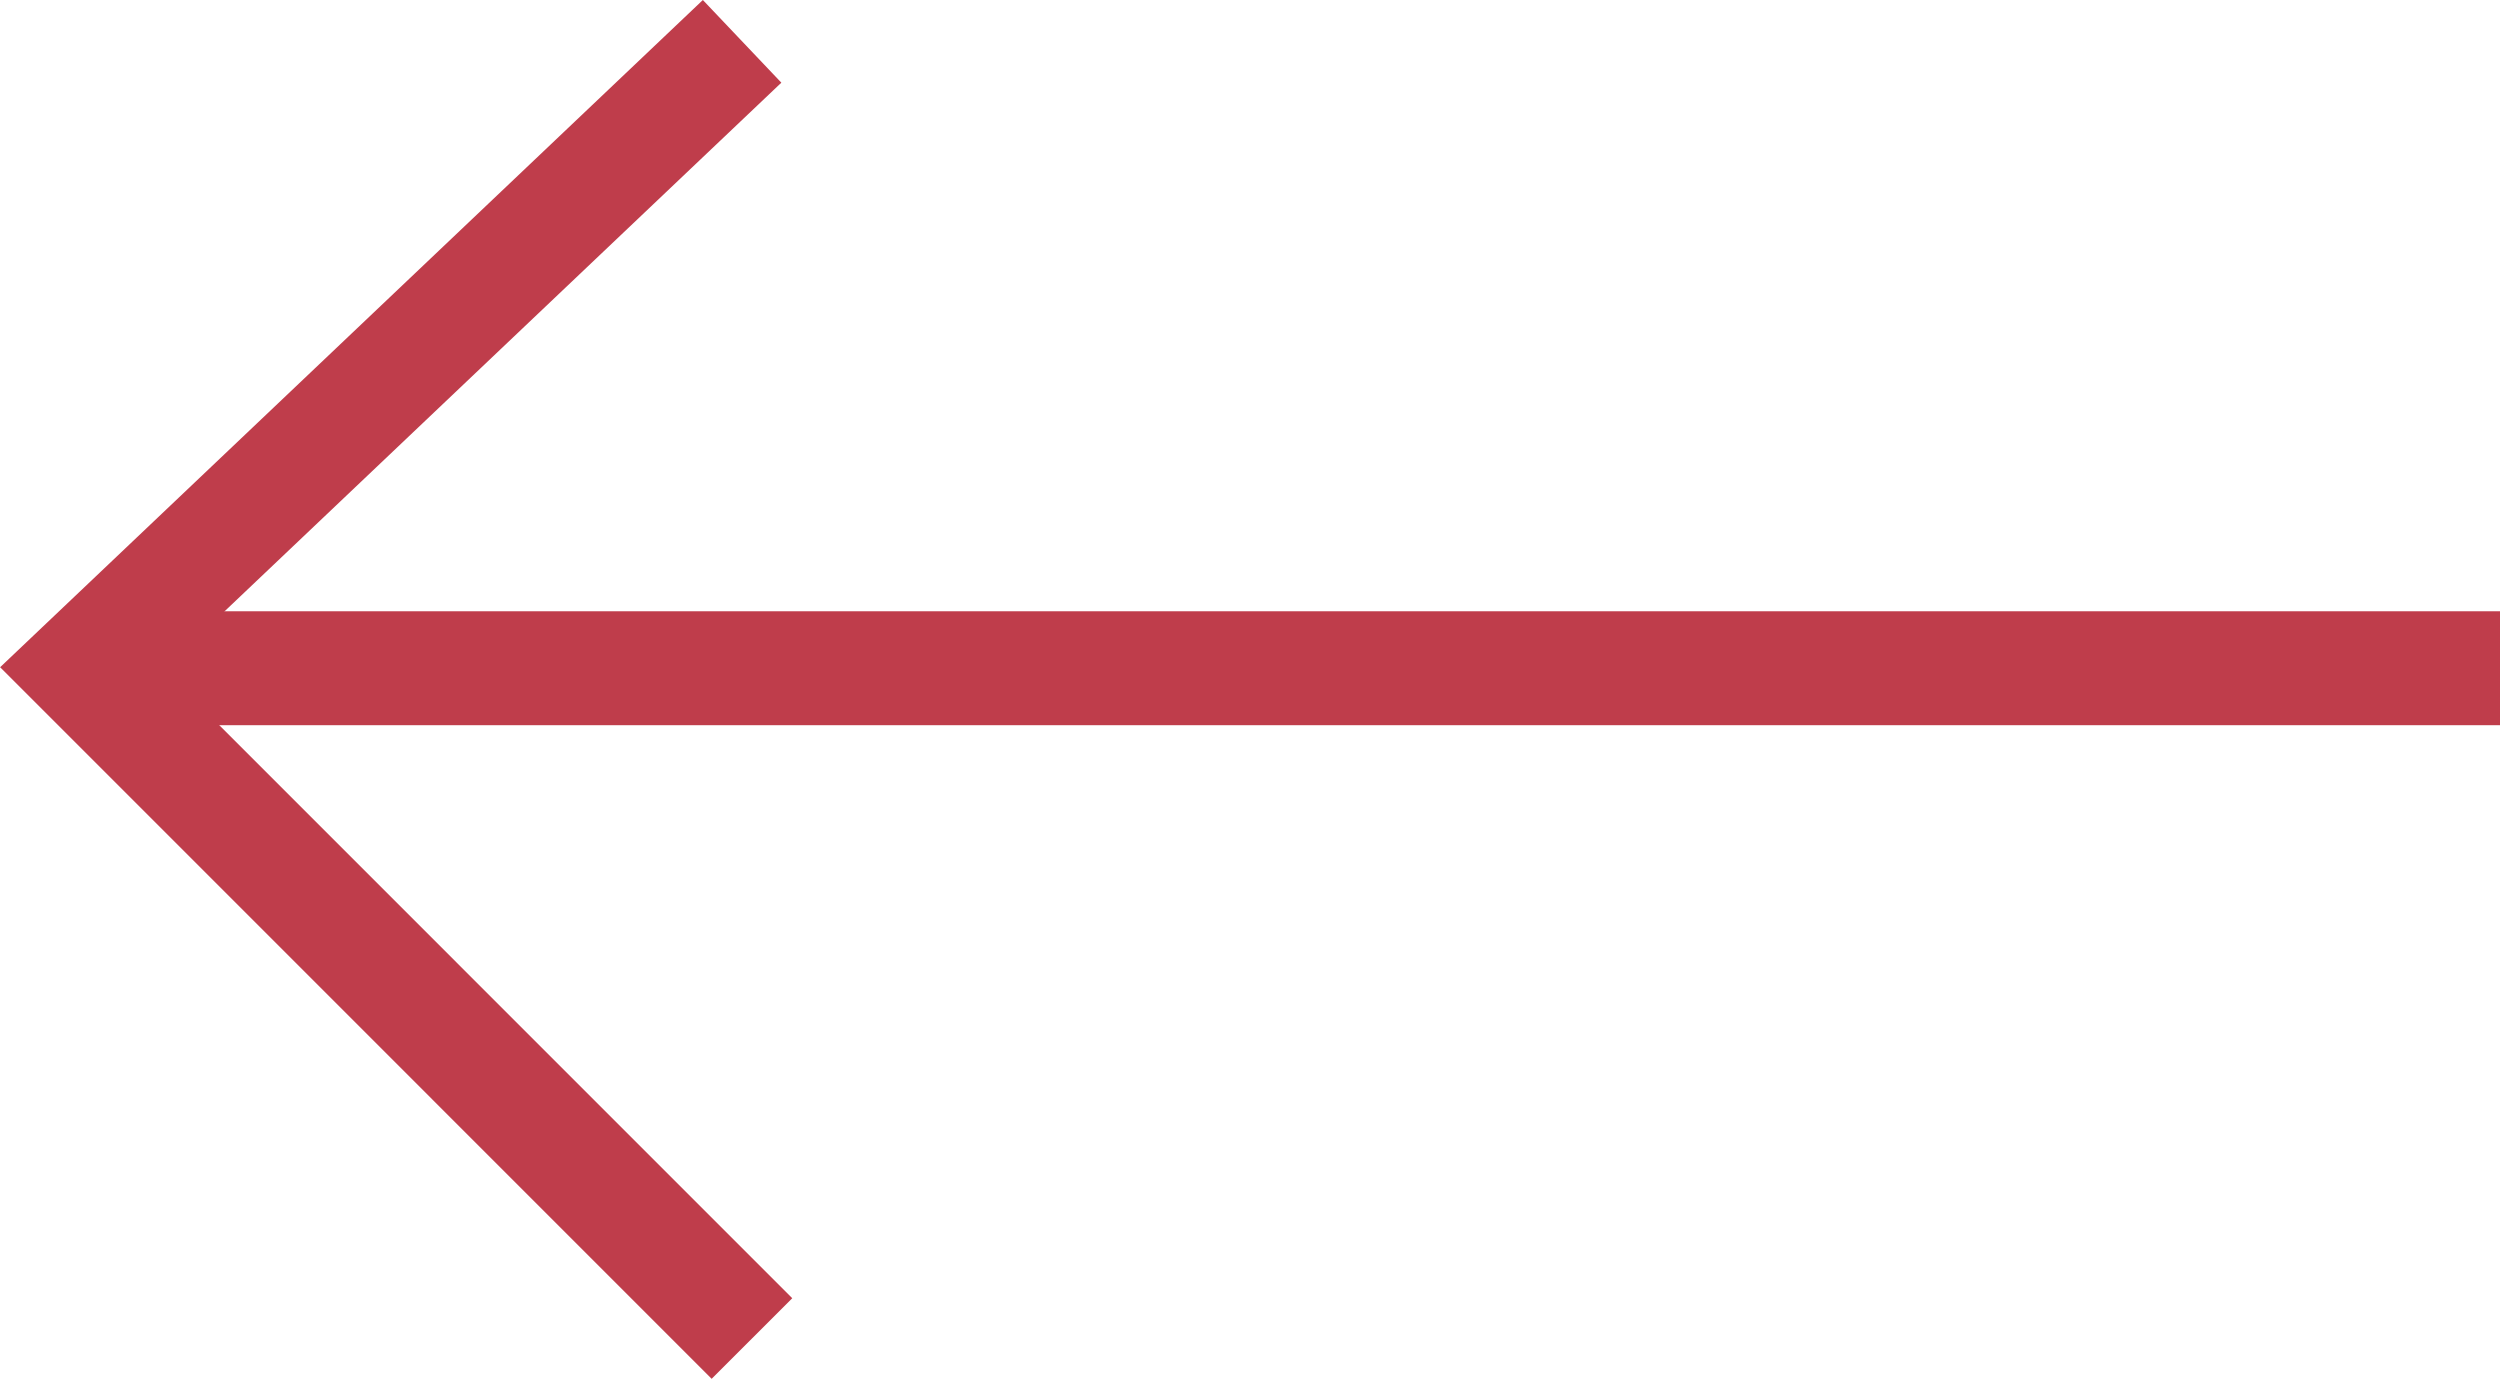
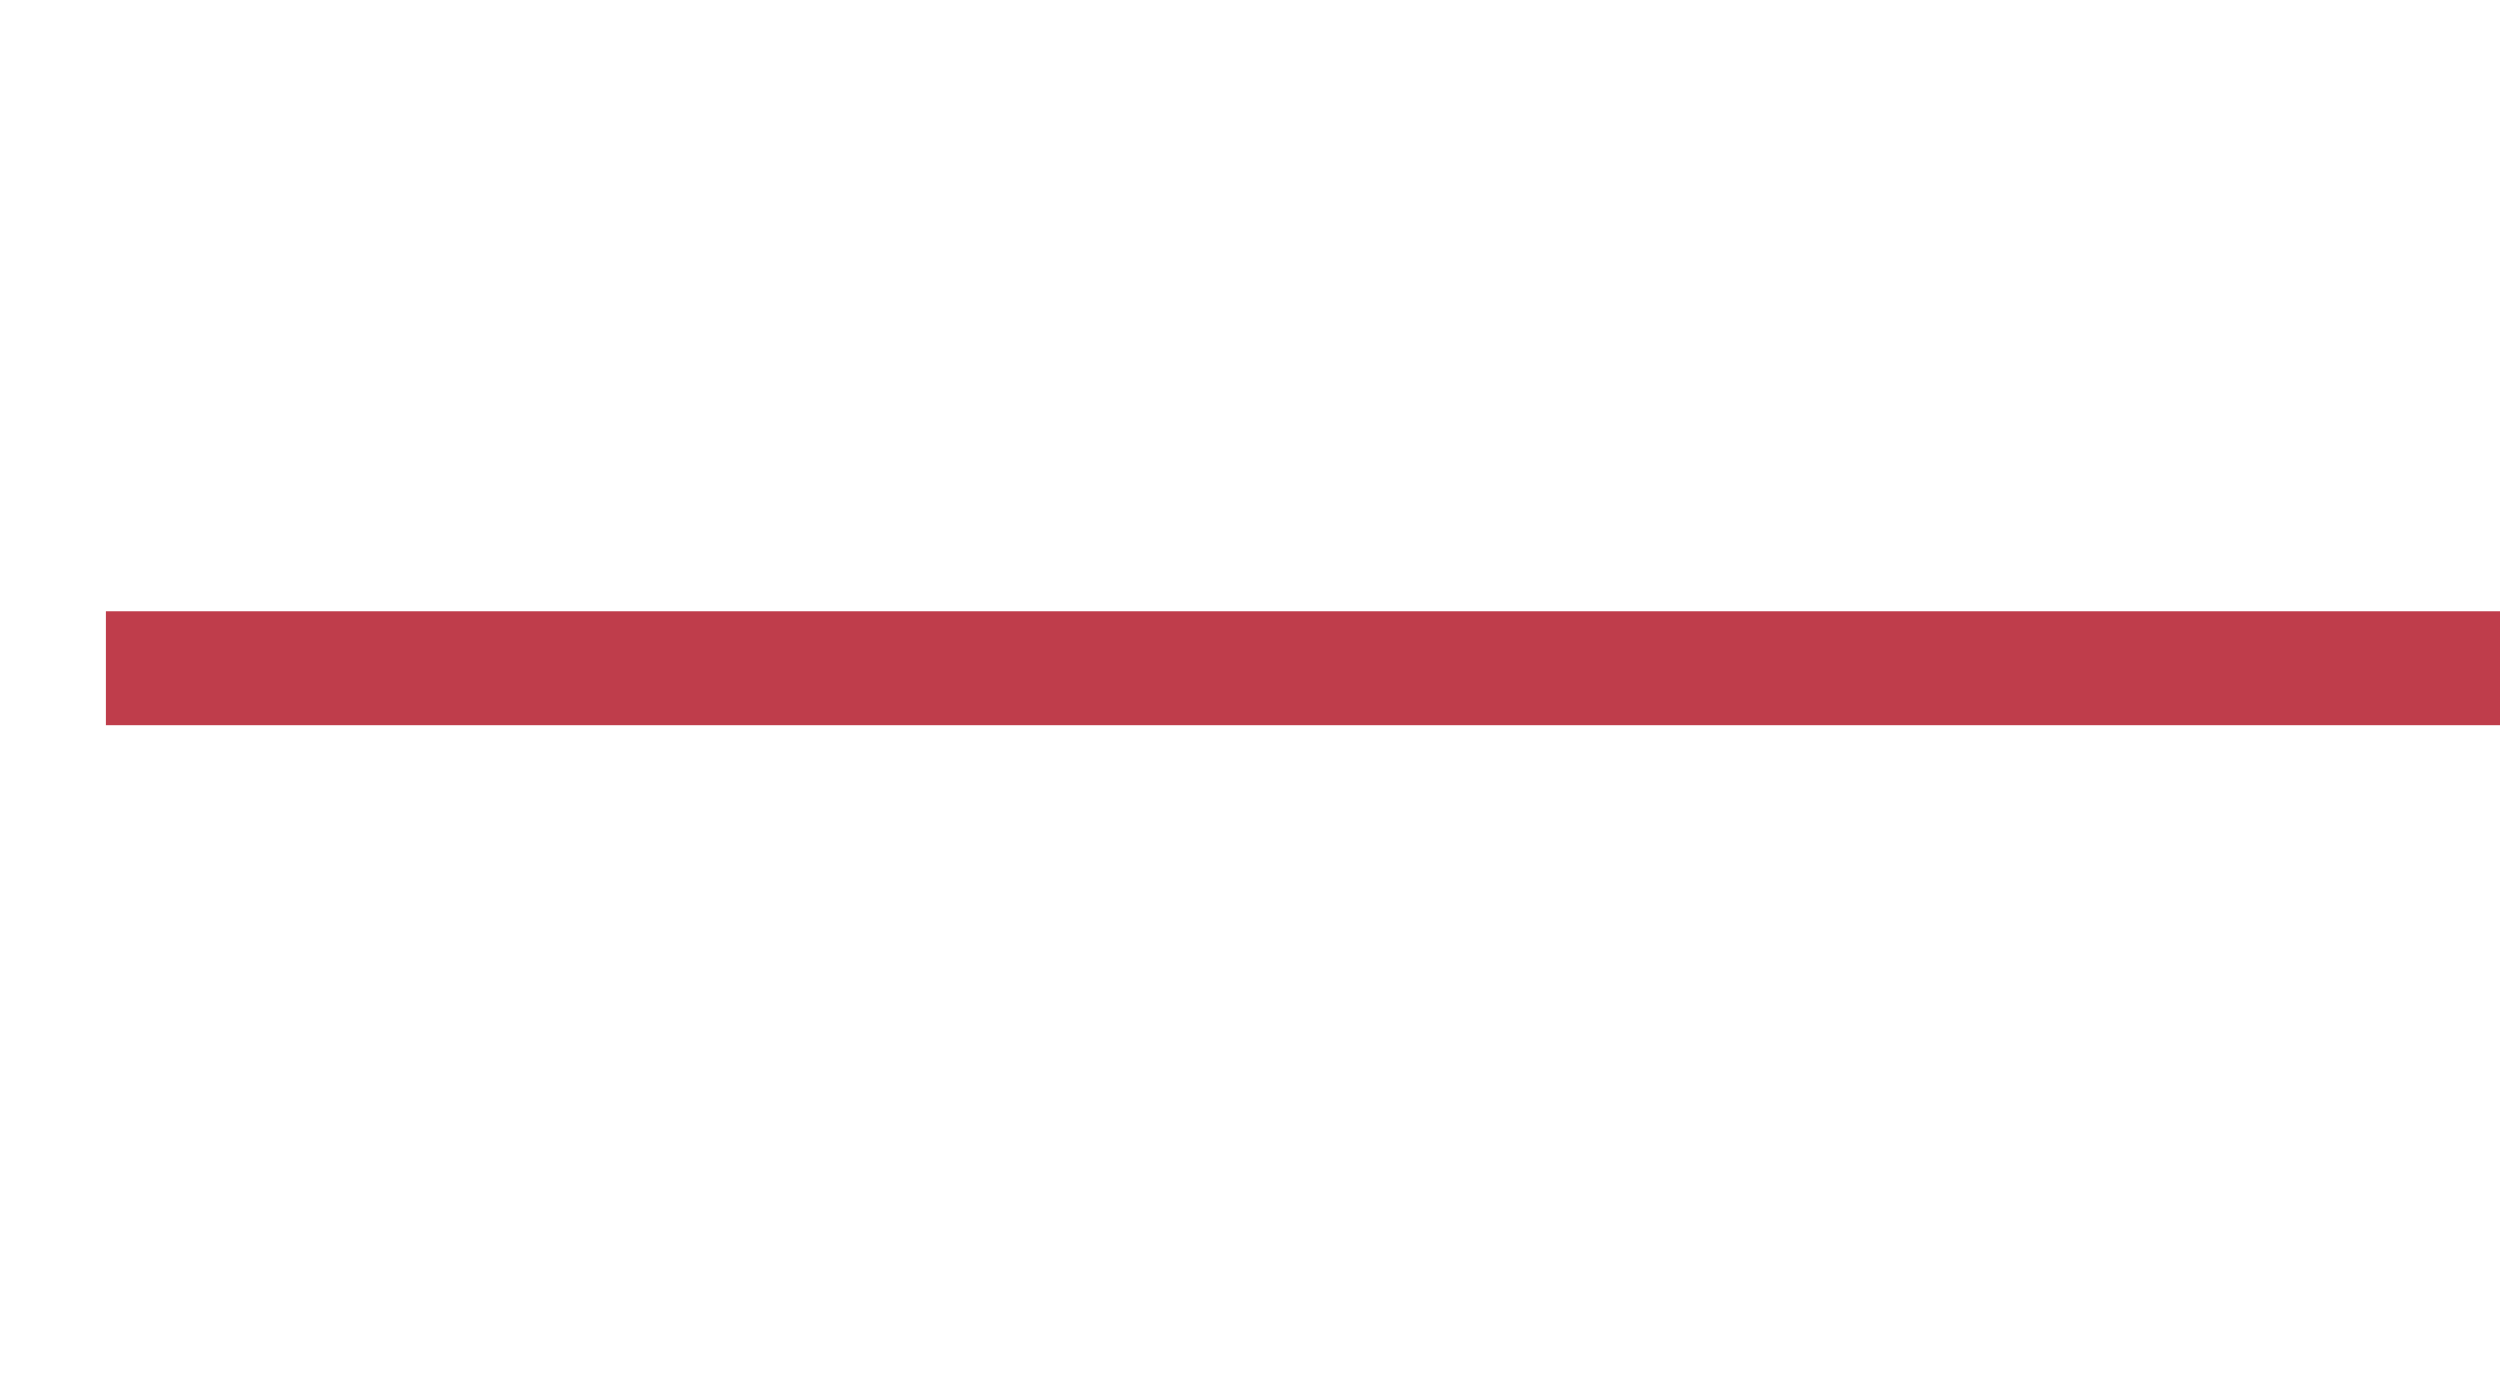
<svg xmlns="http://www.w3.org/2000/svg" width="43.866" height="24.193" viewBox="0 0 43.866 24.193">
  <g id="Component_52_4" data-name="Component 52 – 4" transform="translate(43.866 22.779) rotate(180)">
-     <path id="Path_169" data-name="Path 169" d="M10.548,53.147,21.6,64.2,10.739,74.512" transform="translate(20.831 -53.147)" fill="none" stroke="#bf3d4b" stroke-linecap="square" stroke-miterlimit="10" stroke-width="2" />
    <line id="Line_17" data-name="Line 17" x2="42.008" transform="translate(0 11.054)" fill="none" stroke="#bf3d4b" stroke-miterlimit="10" stroke-width="2" />
  </g>
</svg>